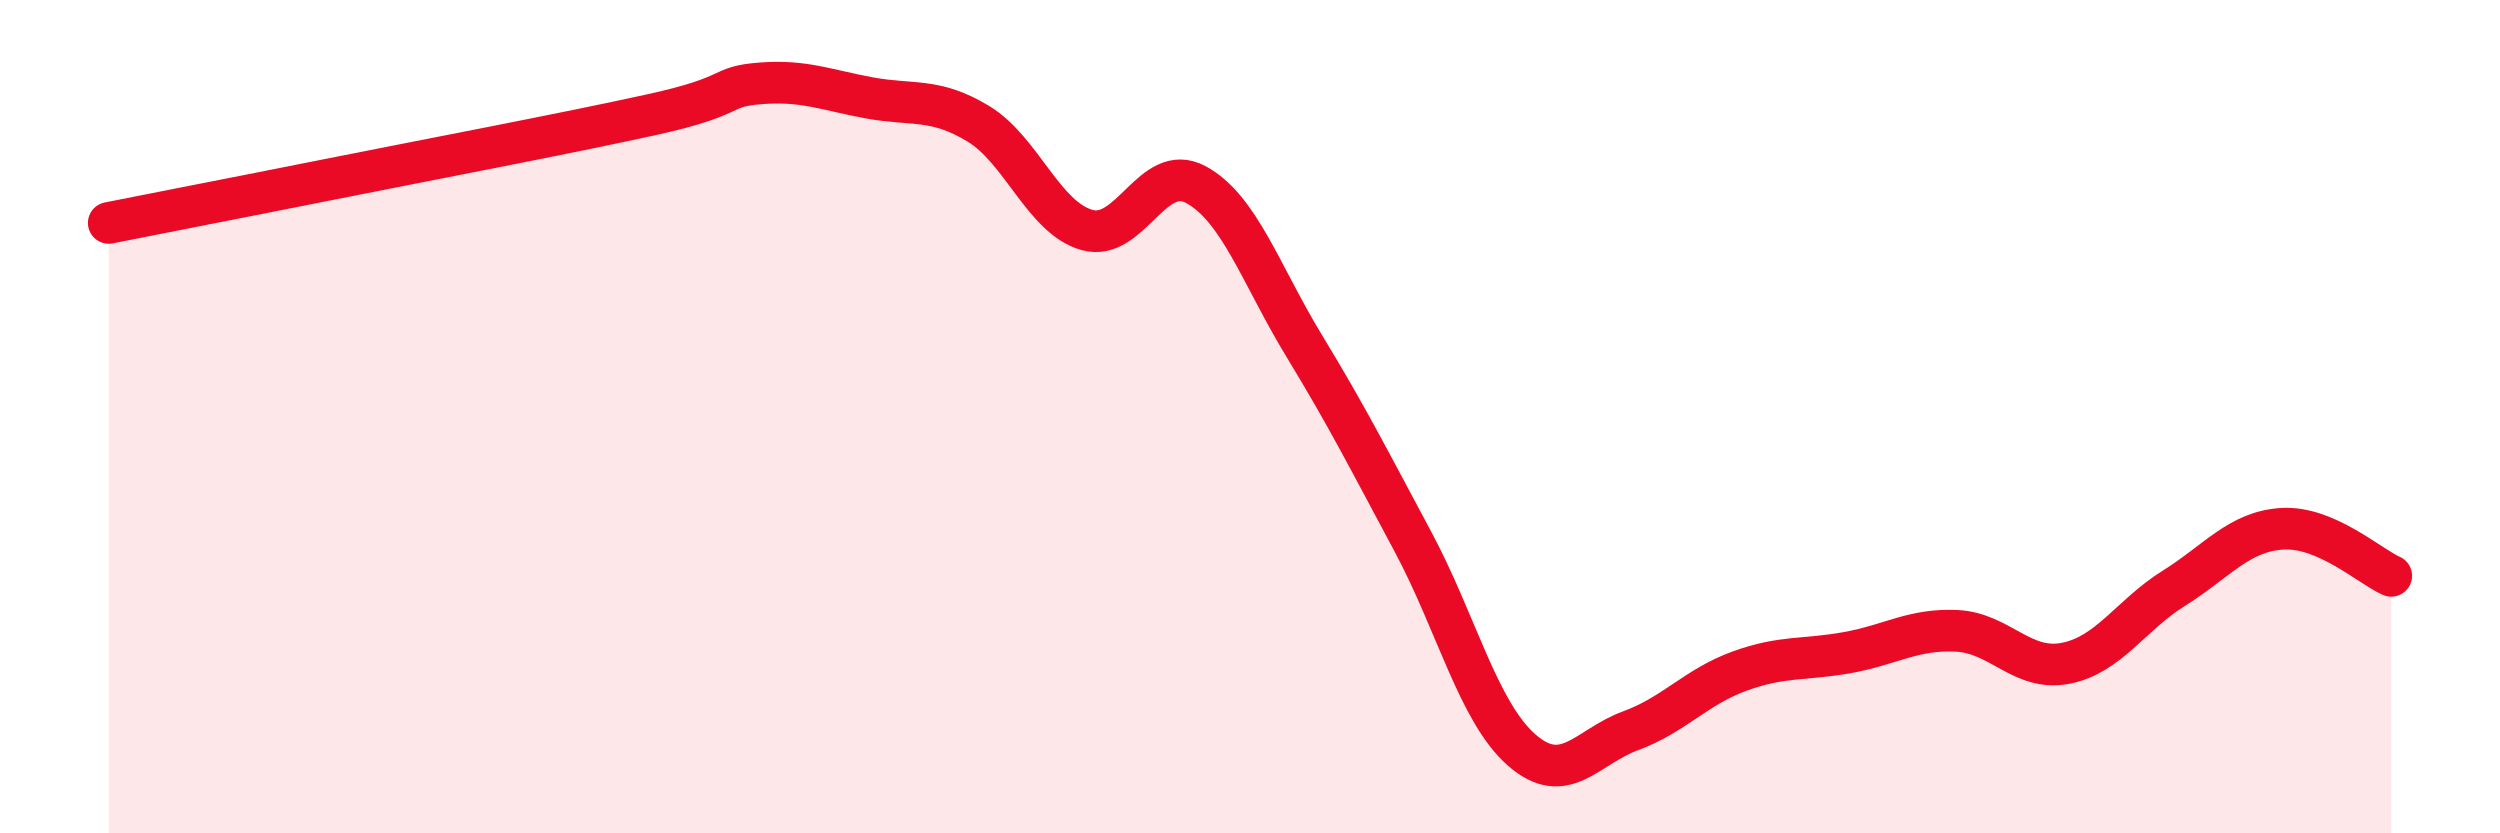
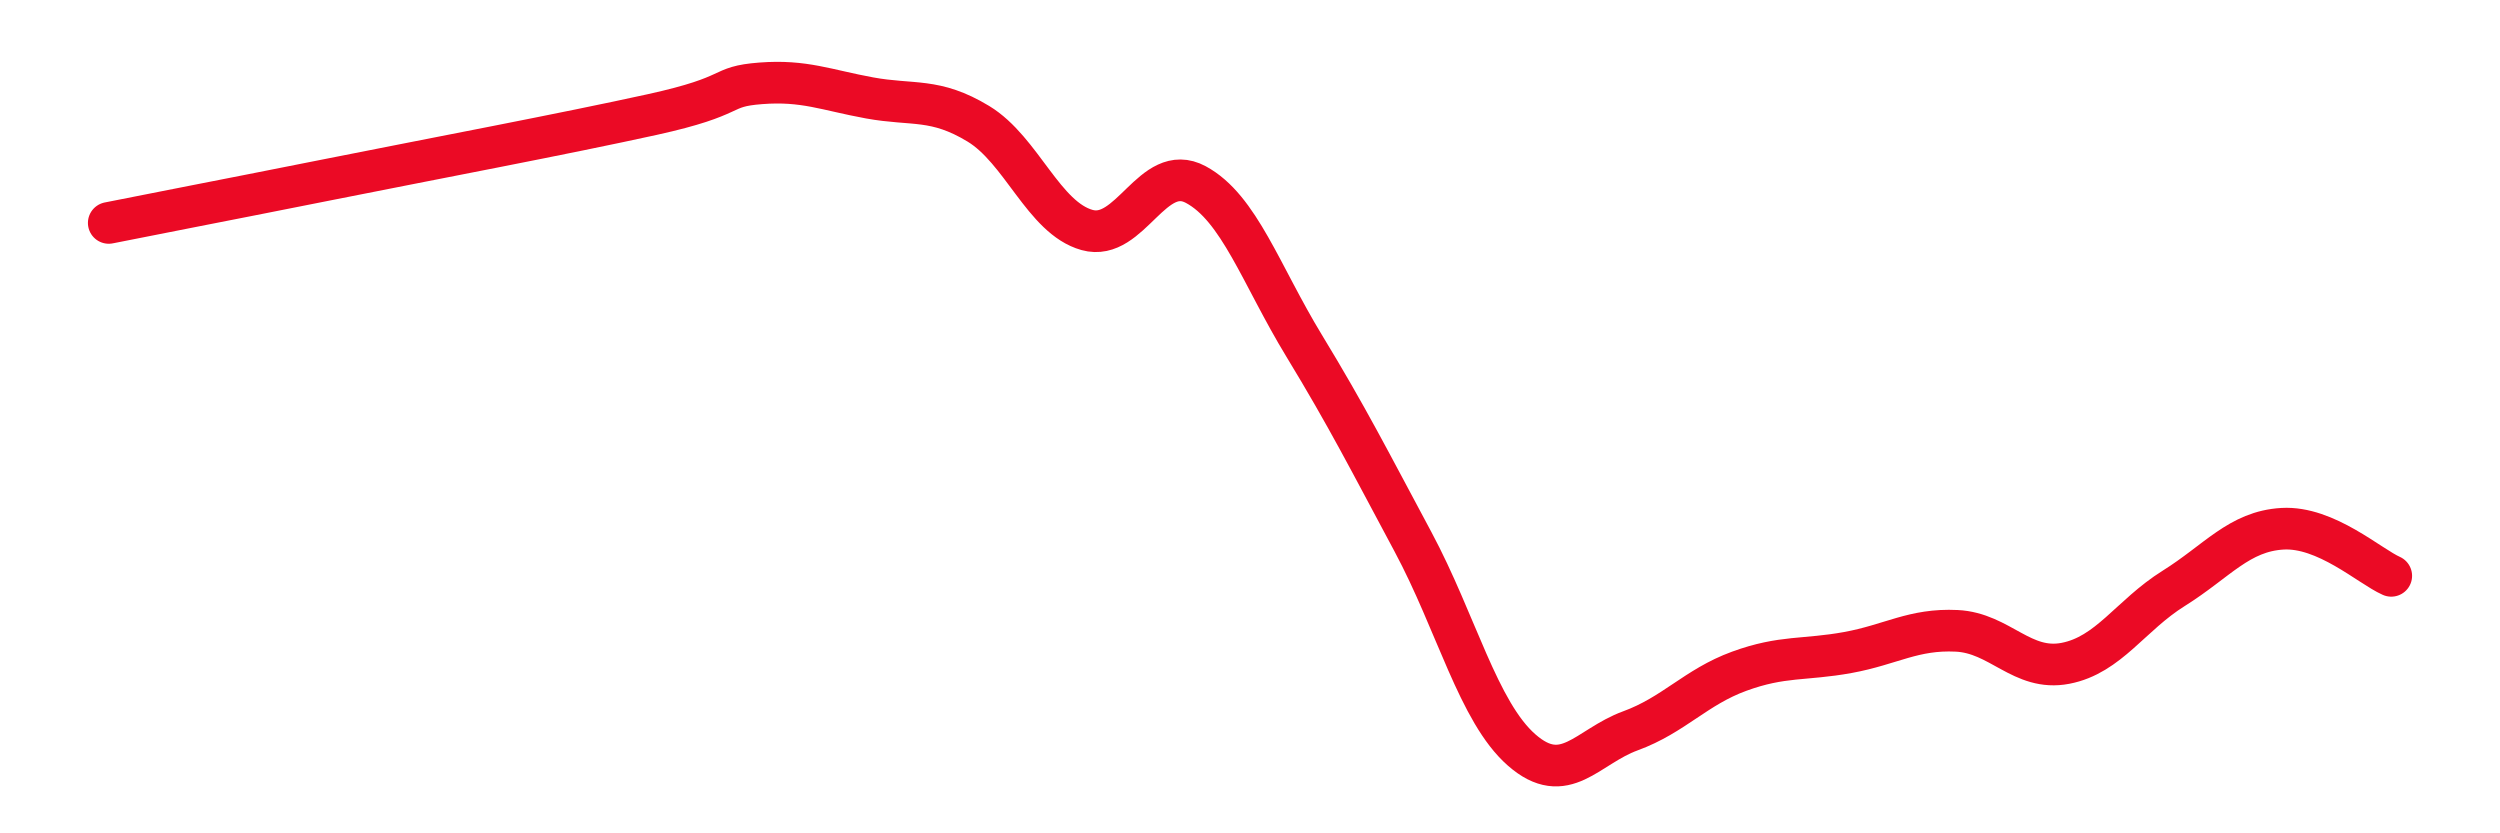
<svg xmlns="http://www.w3.org/2000/svg" width="60" height="20" viewBox="0 0 60 20">
-   <path d="M 2.61,5.35 C 3.65,5.14 5.22,4.84 7.83,4.32 C 10.44,3.8 13.56,3.21 15.65,2.75 C 17.74,2.29 17.22,2.08 18.26,2 C 19.3,1.92 19.83,2.16 20.87,2.35 C 21.91,2.54 22.44,2.34 23.48,2.97 C 24.52,3.6 25.05,5.23 26.09,5.52 C 27.13,5.81 27.66,3.87 28.7,4.43 C 29.74,4.99 30.26,6.59 31.3,8.3 C 32.34,10.01 32.87,11.06 33.91,13 C 34.95,14.94 35.48,17.09 36.52,18 C 37.56,18.91 38.09,17.92 39.13,17.54 C 40.17,17.16 40.7,16.49 41.74,16.11 C 42.78,15.73 43.31,15.85 44.35,15.66 C 45.39,15.47 45.92,15.09 46.96,15.14 C 48,15.19 48.53,16.12 49.57,15.92 C 50.61,15.72 51.13,14.77 52.17,14.12 C 53.21,13.47 53.74,12.75 54.78,12.69 C 55.82,12.63 56.87,13.59 57.39,13.82L57.39 20L2.61 20Z" fill="#EB0A25" opacity="0.1" stroke-linecap="round" stroke-linejoin="round" />
  <path d="M 2.61,5.35 C 3.65,5.14 5.22,4.84 7.83,4.32 C 10.44,3.8 13.56,3.21 15.65,2.75 C 17.74,2.29 17.22,2.08 18.26,2 C 19.3,1.92 19.83,2.16 20.87,2.35 C 21.91,2.54 22.44,2.34 23.48,2.97 C 24.52,3.6 25.05,5.23 26.09,5.52 C 27.13,5.81 27.66,3.87 28.7,4.43 C 29.74,4.99 30.26,6.59 31.3,8.3 C 32.34,10.01 32.87,11.06 33.91,13 C 34.95,14.94 35.48,17.09 36.52,18 C 37.56,18.91 38.09,17.92 39.13,17.54 C 40.17,17.16 40.7,16.49 41.74,16.11 C 42.78,15.73 43.31,15.85 44.35,15.66 C 45.39,15.47 45.92,15.09 46.96,15.14 C 48,15.19 48.53,16.12 49.57,15.92 C 50.61,15.72 51.13,14.77 52.17,14.12 C 53.21,13.47 53.74,12.75 54.78,12.69 C 55.82,12.63 56.87,13.59 57.39,13.82" stroke="#EB0A25" stroke-width="1" fill="none" stroke-linecap="round" stroke-linejoin="round" />
</svg>